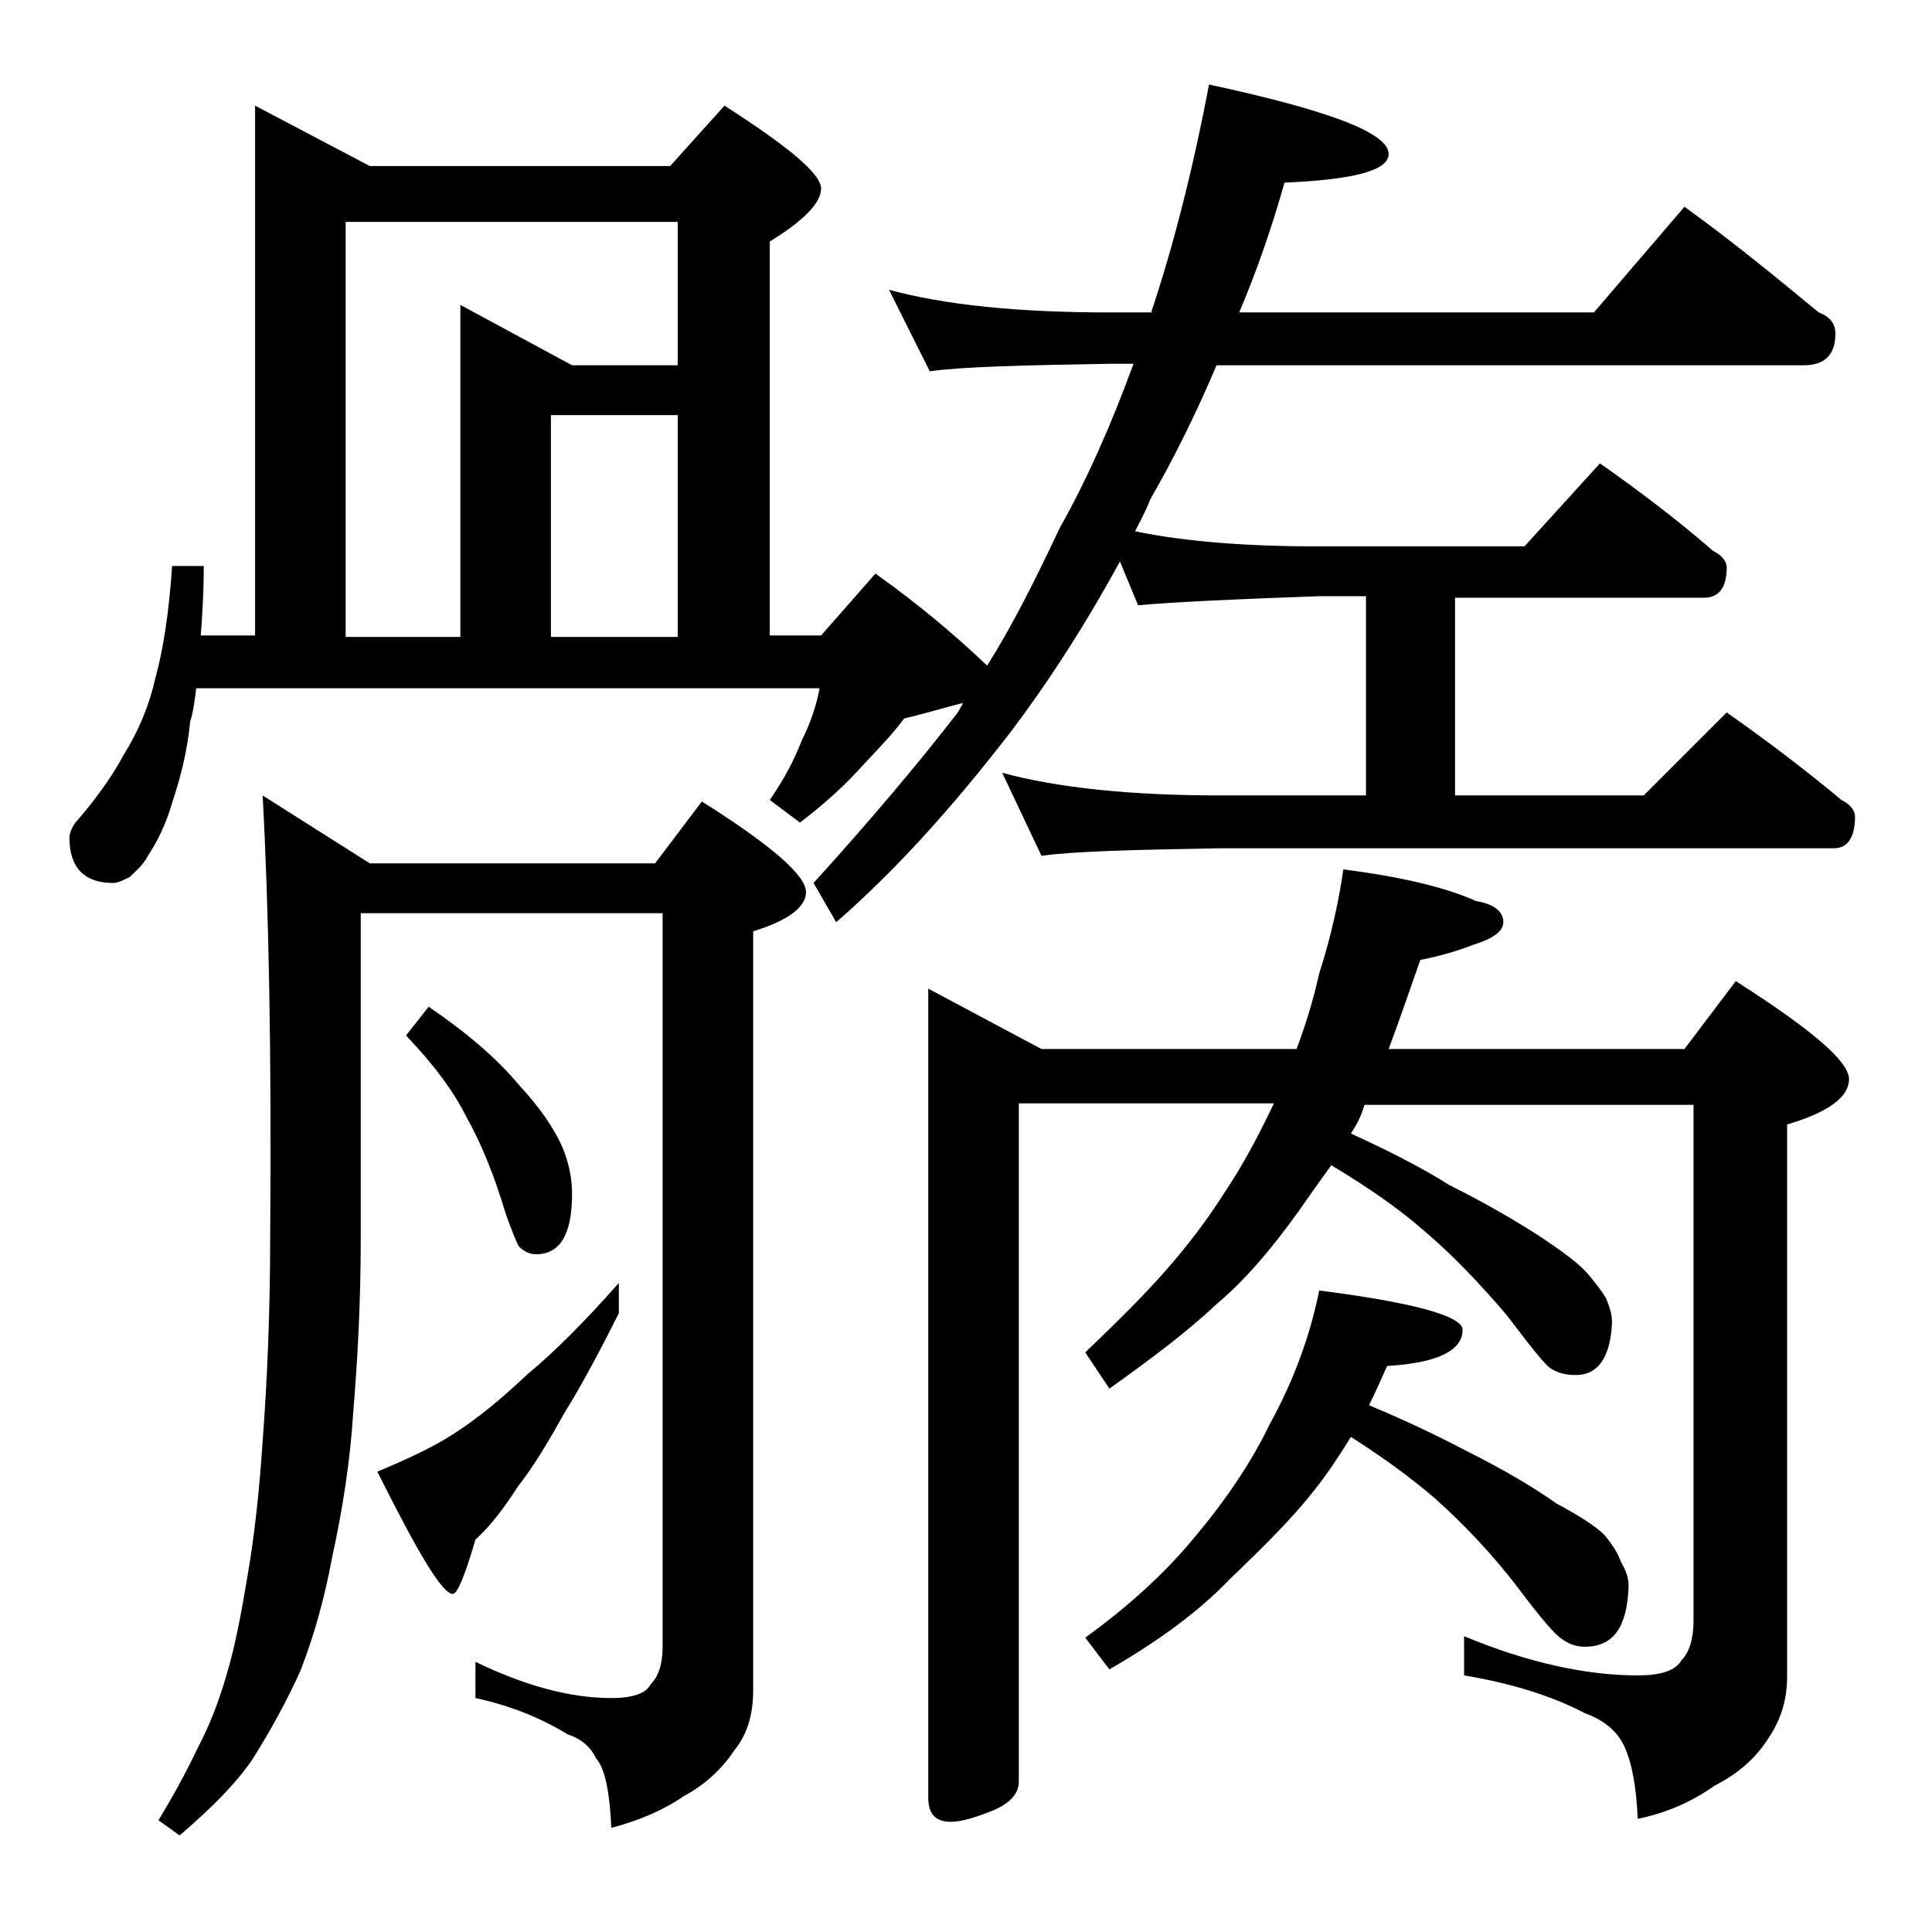
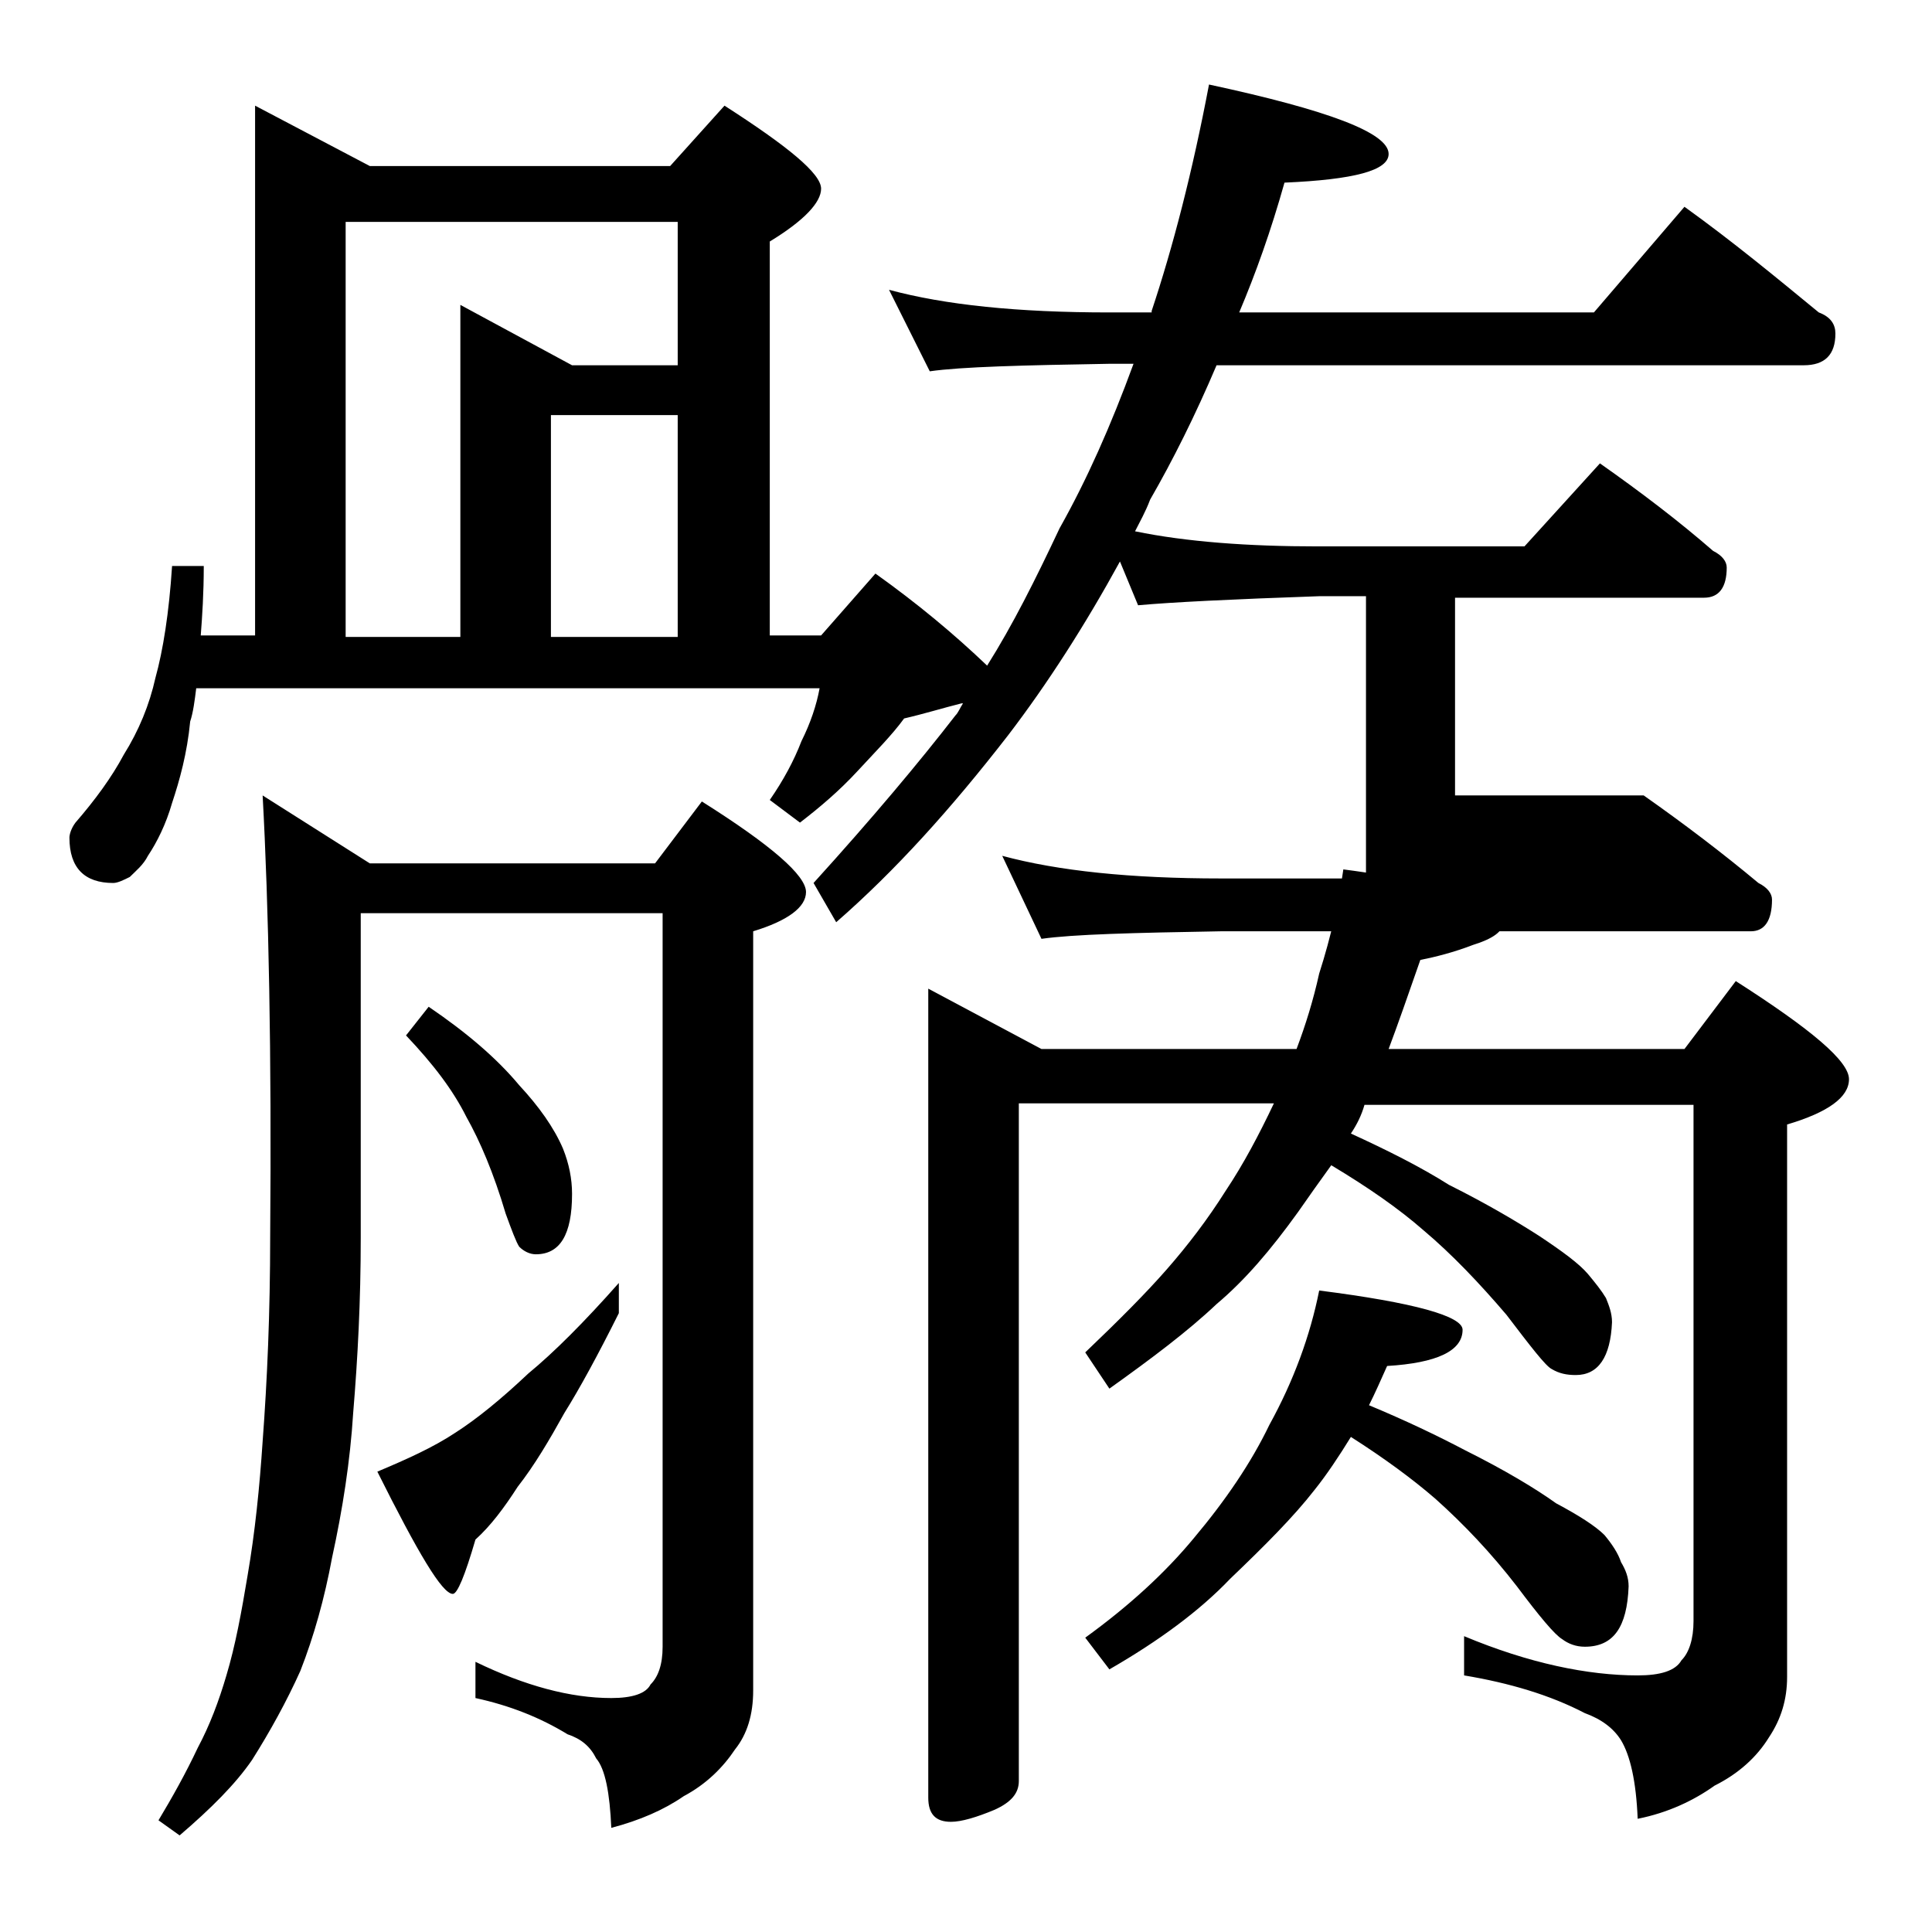
<svg xmlns="http://www.w3.org/2000/svg" version="1.1" id="Layer_1" x="0px" y="0px" viewBox="0 0 128 128" enable-background="new 0 0 128 128" xml:space="preserve">
-   <path d="M58.9,19.2c3.7,1,8.5,1.5,14.6,1.5h2.8v-0.1c1.4-4.2,2.7-9.2,3.8-15c7.9,1.7,11.9,3.2,11.9,4.6c0,1.1-2.3,1.7-6.9,1.9  c-0.9,3.2-1.9,6-3,8.6h23.5l6-7c3.2,2.3,6.1,4.7,8.9,7c0.8,0.3,1.1,0.8,1.1,1.4c0,1.4-0.7,2.1-2.1,2.1H80.6  c-1.4,3.3-2.9,6.3-4.4,8.9c-0.3,0.8-0.7,1.5-1,2.1c3.4,0.7,7.5,1,12.1,1H101l5-5.5c2.7,1.9,5.2,3.8,7.5,5.8c0.6,0.3,0.9,0.7,0.9,1.1  c0,1.3-0.5,2-1.5,2H96.4v13.1h12.5l5.5-5.5c2.7,1.9,5.2,3.8,7.6,5.8c0.6,0.3,0.9,0.7,0.9,1.1c0,1.4-0.5,2.1-1.4,2.1H80.9  c-5.8,0.1-9.8,0.2-11.9,0.5l-2.6-5.5c3.7,1,8.5,1.5,14.5,1.5h9.6V39.5h-3.1c-5.8,0.2-9.8,0.4-12,0.6l-1.2-2.9  c-2.3,4.2-4.8,8.1-7.4,11.5c-3.8,4.9-7.5,9-11.4,12.4l-1.5-2.6c3.9-4.3,7-8,9.4-11.1c0.2-0.2,0.3-0.5,0.5-0.8h-0.1  c-1.2,0.3-2.5,0.7-3.8,1c-0.8,1.1-1.9,2.2-3.1,3.5s-2.5,2.4-3.8,3.4L51,53c0.9-1.3,1.6-2.6,2.1-3.9c0.6-1.2,1-2.4,1.2-3.5H13  c-0.1,0.8-0.2,1.6-0.4,2.2c-0.2,2.1-0.7,3.9-1.2,5.4c-0.4,1.4-1,2.6-1.6,3.5c-0.3,0.6-0.8,1-1.2,1.4c-0.4,0.2-0.8,0.4-1.1,0.4  c-1.9,0-2.9-1-2.9-3c0-0.2,0.1-0.6,0.4-1c1.3-1.5,2.4-3,3.2-4.5c1-1.6,1.7-3.3,2.1-5.1c0.5-1.8,0.9-4.3,1.1-7.4h2.1  c0,1.8-0.1,3.3-0.2,4.6h3.6V7l7.6,4h19.9L48,7c4.2,2.7,6.4,4.5,6.4,5.5c0,0.9-1.1,2.1-3.4,3.5v26.1h3.4L58,38c2.8,2,5.2,4,7.4,6.1  c1.7-2.7,3.2-5.7,4.8-9.1c1.8-3.2,3.4-6.8,4.9-10.9h-1.5c-5.9,0.1-9.9,0.2-12,0.5L58.9,19.2z M17.4,52.7l7.1,4.5h18.9l3.1-4.1  c4.6,2.9,6.9,4.9,6.9,6c0,1-1.2,1.9-3.5,2.6V112c0,1.6-0.4,2.9-1.2,3.9c-0.8,1.2-1.9,2.3-3.4,3.1c-1.3,0.9-2.9,1.6-4.8,2.1  c-0.1-2.3-0.4-3.9-1-4.6c-0.4-0.8-1-1.3-1.9-1.6c-1.8-1.1-3.8-1.9-6.1-2.4v-2.4c3.3,1.6,6.3,2.4,9,2.4c1.4,0,2.3-0.3,2.6-0.9  c0.5-0.5,0.8-1.3,0.8-2.5V60.5h-20V82c0,4.2-0.2,8-0.5,11.6c-0.2,3.2-0.7,6.4-1.4,9.6c-0.5,2.7-1.2,5.2-2.1,7.5c-0.9,2-2,4-3.2,5.9  c-1.1,1.6-2.7,3.2-4.8,5l-1.4-1c0.9-1.5,1.8-3.1,2.6-4.8c0.8-1.5,1.4-3.1,1.9-4.8c0.6-2,1-4.2,1.4-6.6c0.5-2.9,0.8-5.9,1-8.9  c0.3-4,0.5-8.5,0.5-13.6C18,69.8,17.8,60,17.4,52.7z M22.9,42.2h7.6v-22l7.4,4h7v-9.5h-22V42.2z M41,85v2c-1.4,2.8-2.6,5-3.6,6.6  c-1,1.8-2,3.5-3.1,4.9c-0.9,1.4-1.8,2.6-2.8,3.5c-0.7,2.4-1.2,3.6-1.5,3.6c-0.7,0-2.3-2.7-5-8.1c1.9-0.8,3.7-1.6,5.2-2.6  c1.4-0.9,3-2.2,4.8-3.9C36.7,89.6,38.7,87.6,41,85z M28.4,66.7c2.5,1.7,4.5,3.4,6,5.2c1.3,1.4,2.3,2.8,2.9,4.2c0.4,1,0.6,2,0.6,3  c0,2.7-0.8,4-2.4,4c-0.4,0-0.8-0.2-1.1-0.5c-0.2-0.3-0.5-1.1-0.9-2.2c-0.8-2.7-1.7-4.8-2.6-6.4c-0.9-1.8-2.2-3.5-4-5.4L28.4,66.7z   M36.5,42.2h8.4V27.5h-8.4V42.2z M88.2,77.2c-0.8,1.1-1.5,2.1-2.2,3.1c-1.8,2.5-3.5,4.5-5.4,6.1c-1.9,1.8-4.3,3.6-7.1,5.6l-1.6-2.4  c2.2-2.1,4-3.9,5.4-5.5c1.4-1.6,2.7-3.3,3.9-5.2c1.2-1.8,2.2-3.7,3.2-5.8H67.5V118c0,0.8-0.5,1.4-1.6,1.9c-1.2,0.5-2.2,0.8-2.9,0.8  c-1,0-1.5-0.5-1.5-1.6V65.5l7.5,4h16.9c0.6-1.6,1.1-3.2,1.5-5c0.8-2.5,1.3-4.8,1.6-6.9c3.9,0.5,6.8,1.2,8.8,2.1  c1.2,0.2,1.8,0.7,1.8,1.4c0,0.6-0.7,1.1-2,1.5c-1.3,0.5-2.5,0.8-3.5,1c-0.8,2.3-1.5,4.3-2.1,5.9h19.6L115,65c5,3.2,7.5,5.3,7.5,6.5  c0,1.2-1.4,2.2-4.1,3v36.6c0,1.5-0.4,2.8-1.2,4c-0.8,1.3-2,2.4-3.6,3.2c-1.4,1-3.1,1.8-5.1,2.2c-0.1-2.5-0.5-4.2-1.1-5.2  c-0.5-0.8-1.3-1.4-2.4-1.8c-2.3-1.2-5-2-8-2.5v-2.6c4.3,1.8,8.2,2.6,11.5,2.6c1.5,0,2.5-0.3,2.9-1c0.5-0.5,0.8-1.4,0.8-2.6V73.2  H90.4c-0.2,0.7-0.5,1.3-0.9,1.9c2.4,1.1,4.6,2.2,6.5,3.4c2.6,1.3,4.6,2.5,6,3.4c1.5,1,2.6,1.8,3.2,2.5c0.5,0.6,0.9,1.1,1.2,1.6  c0.2,0.5,0.4,1,0.4,1.6c-0.1,2.3-0.9,3.5-2.4,3.5c-0.6,0-1.1-0.1-1.6-0.4c-0.4-0.2-1.4-1.5-3-3.6c-1.8-2.1-3.6-4-5.5-5.6  C92.7,80.1,90.7,78.7,88.2,77.2z M87.4,85.5c6.3,0.8,9.5,1.7,9.5,2.6c0,1.4-1.7,2.2-5,2.4c-0.4,0.9-0.8,1.8-1.2,2.6  c2.4,1,4.5,2,6.4,3c2.6,1.3,4.6,2.5,6,3.5c1.5,0.8,2.6,1.5,3.2,2.1c0.5,0.6,0.9,1.2,1.1,1.8c0.3,0.5,0.5,1,0.5,1.6  c-0.1,2.7-1,4-2.9,4c-0.6,0-1.1-0.2-1.5-0.5c-0.5-0.3-1.5-1.5-3-3.5c-1.7-2.2-3.5-4.1-5.4-5.8c-1.5-1.3-3.4-2.7-5.6-4.1  c-0.8,1.3-1.6,2.5-2.4,3.5c-1.4,1.8-3.3,3.7-5.6,5.9c-2,2.1-4.7,4.1-8,6l-1.6-2.1c2.9-2.1,5.3-4.3,7.2-6.6c2.1-2.5,3.8-5,5-7.5  C85.7,91.5,86.8,88.5,87.4,85.5z" />
+   <path d="M58.9,19.2c3.7,1,8.5,1.5,14.6,1.5h2.8v-0.1c1.4-4.2,2.7-9.2,3.8-15c7.9,1.7,11.9,3.2,11.9,4.6c0,1.1-2.3,1.7-6.9,1.9  c-0.9,3.2-1.9,6-3,8.6h23.5l6-7c3.2,2.3,6.1,4.7,8.9,7c0.8,0.3,1.1,0.8,1.1,1.4c0,1.4-0.7,2.1-2.1,2.1H80.6  c-1.4,3.3-2.9,6.3-4.4,8.9c-0.3,0.8-0.7,1.5-1,2.1c3.4,0.7,7.5,1,12.1,1H101l5-5.5c2.7,1.9,5.2,3.8,7.5,5.8c0.6,0.3,0.9,0.7,0.9,1.1  c0,1.3-0.5,2-1.5,2H96.4v13.1h12.5c2.7,1.9,5.2,3.8,7.6,5.8c0.6,0.3,0.9,0.7,0.9,1.1c0,1.4-0.5,2.1-1.4,2.1H80.9  c-5.8,0.1-9.8,0.2-11.9,0.5l-2.6-5.5c3.7,1,8.5,1.5,14.5,1.5h9.6V39.5h-3.1c-5.8,0.2-9.8,0.4-12,0.6l-1.2-2.9  c-2.3,4.2-4.8,8.1-7.4,11.5c-3.8,4.9-7.5,9-11.4,12.4l-1.5-2.6c3.9-4.3,7-8,9.4-11.1c0.2-0.2,0.3-0.5,0.5-0.8h-0.1  c-1.2,0.3-2.5,0.7-3.8,1c-0.8,1.1-1.9,2.2-3.1,3.5s-2.5,2.4-3.8,3.4L51,53c0.9-1.3,1.6-2.6,2.1-3.9c0.6-1.2,1-2.4,1.2-3.5H13  c-0.1,0.8-0.2,1.6-0.4,2.2c-0.2,2.1-0.7,3.9-1.2,5.4c-0.4,1.4-1,2.6-1.6,3.5c-0.3,0.6-0.8,1-1.2,1.4c-0.4,0.2-0.8,0.4-1.1,0.4  c-1.9,0-2.9-1-2.9-3c0-0.2,0.1-0.6,0.4-1c1.3-1.5,2.4-3,3.2-4.5c1-1.6,1.7-3.3,2.1-5.1c0.5-1.8,0.9-4.3,1.1-7.4h2.1  c0,1.8-0.1,3.3-0.2,4.6h3.6V7l7.6,4h19.9L48,7c4.2,2.7,6.4,4.5,6.4,5.5c0,0.9-1.1,2.1-3.4,3.5v26.1h3.4L58,38c2.8,2,5.2,4,7.4,6.1  c1.7-2.7,3.2-5.7,4.8-9.1c1.8-3.2,3.4-6.8,4.9-10.9h-1.5c-5.9,0.1-9.9,0.2-12,0.5L58.9,19.2z M17.4,52.7l7.1,4.5h18.9l3.1-4.1  c4.6,2.9,6.9,4.9,6.9,6c0,1-1.2,1.9-3.5,2.6V112c0,1.6-0.4,2.9-1.2,3.9c-0.8,1.2-1.9,2.3-3.4,3.1c-1.3,0.9-2.9,1.6-4.8,2.1  c-0.1-2.3-0.4-3.9-1-4.6c-0.4-0.8-1-1.3-1.9-1.6c-1.8-1.1-3.8-1.9-6.1-2.4v-2.4c3.3,1.6,6.3,2.4,9,2.4c1.4,0,2.3-0.3,2.6-0.9  c0.5-0.5,0.8-1.3,0.8-2.5V60.5h-20V82c0,4.2-0.2,8-0.5,11.6c-0.2,3.2-0.7,6.4-1.4,9.6c-0.5,2.7-1.2,5.2-2.1,7.5c-0.9,2-2,4-3.2,5.9  c-1.1,1.6-2.7,3.2-4.8,5l-1.4-1c0.9-1.5,1.8-3.1,2.6-4.8c0.8-1.5,1.4-3.1,1.9-4.8c0.6-2,1-4.2,1.4-6.6c0.5-2.9,0.8-5.9,1-8.9  c0.3-4,0.5-8.5,0.5-13.6C18,69.8,17.8,60,17.4,52.7z M22.9,42.2h7.6v-22l7.4,4h7v-9.5h-22V42.2z M41,85v2c-1.4,2.8-2.6,5-3.6,6.6  c-1,1.8-2,3.5-3.1,4.9c-0.9,1.4-1.8,2.6-2.8,3.5c-0.7,2.4-1.2,3.6-1.5,3.6c-0.7,0-2.3-2.7-5-8.1c1.9-0.8,3.7-1.6,5.2-2.6  c1.4-0.9,3-2.2,4.8-3.9C36.7,89.6,38.7,87.6,41,85z M28.4,66.7c2.5,1.7,4.5,3.4,6,5.2c1.3,1.4,2.3,2.8,2.9,4.2c0.4,1,0.6,2,0.6,3  c0,2.7-0.8,4-2.4,4c-0.4,0-0.8-0.2-1.1-0.5c-0.2-0.3-0.5-1.1-0.9-2.2c-0.8-2.7-1.7-4.8-2.6-6.4c-0.9-1.8-2.2-3.5-4-5.4L28.4,66.7z   M36.5,42.2h8.4V27.5h-8.4V42.2z M88.2,77.2c-0.8,1.1-1.5,2.1-2.2,3.1c-1.8,2.5-3.5,4.5-5.4,6.1c-1.9,1.8-4.3,3.6-7.1,5.6l-1.6-2.4  c2.2-2.1,4-3.9,5.4-5.5c1.4-1.6,2.7-3.3,3.9-5.2c1.2-1.8,2.2-3.7,3.2-5.8H67.5V118c0,0.8-0.5,1.4-1.6,1.9c-1.2,0.5-2.2,0.8-2.9,0.8  c-1,0-1.5-0.5-1.5-1.6V65.5l7.5,4h16.9c0.6-1.6,1.1-3.2,1.5-5c0.8-2.5,1.3-4.8,1.6-6.9c3.9,0.5,6.8,1.2,8.8,2.1  c1.2,0.2,1.8,0.7,1.8,1.4c0,0.6-0.7,1.1-2,1.5c-1.3,0.5-2.5,0.8-3.5,1c-0.8,2.3-1.5,4.3-2.1,5.9h19.6L115,65c5,3.2,7.5,5.3,7.5,6.5  c0,1.2-1.4,2.2-4.1,3v36.6c0,1.5-0.4,2.8-1.2,4c-0.8,1.3-2,2.4-3.6,3.2c-1.4,1-3.1,1.8-5.1,2.2c-0.1-2.5-0.5-4.2-1.1-5.2  c-0.5-0.8-1.3-1.4-2.4-1.8c-2.3-1.2-5-2-8-2.5v-2.6c4.3,1.8,8.2,2.6,11.5,2.6c1.5,0,2.5-0.3,2.9-1c0.5-0.5,0.8-1.4,0.8-2.6V73.2  H90.4c-0.2,0.7-0.5,1.3-0.9,1.9c2.4,1.1,4.6,2.2,6.5,3.4c2.6,1.3,4.6,2.5,6,3.4c1.5,1,2.6,1.8,3.2,2.5c0.5,0.6,0.9,1.1,1.2,1.6  c0.2,0.5,0.4,1,0.4,1.6c-0.1,2.3-0.9,3.5-2.4,3.5c-0.6,0-1.1-0.1-1.6-0.4c-0.4-0.2-1.4-1.5-3-3.6c-1.8-2.1-3.6-4-5.5-5.6  C92.7,80.1,90.7,78.7,88.2,77.2z M87.4,85.5c6.3,0.8,9.5,1.7,9.5,2.6c0,1.4-1.7,2.2-5,2.4c-0.4,0.9-0.8,1.8-1.2,2.6  c2.4,1,4.5,2,6.4,3c2.6,1.3,4.6,2.5,6,3.5c1.5,0.8,2.6,1.5,3.2,2.1c0.5,0.6,0.9,1.2,1.1,1.8c0.3,0.5,0.5,1,0.5,1.6  c-0.1,2.7-1,4-2.9,4c-0.6,0-1.1-0.2-1.5-0.5c-0.5-0.3-1.5-1.5-3-3.5c-1.7-2.2-3.5-4.1-5.4-5.8c-1.5-1.3-3.4-2.7-5.6-4.1  c-0.8,1.3-1.6,2.5-2.4,3.5c-1.4,1.8-3.3,3.7-5.6,5.9c-2,2.1-4.7,4.1-8,6l-1.6-2.1c2.9-2.1,5.3-4.3,7.2-6.6c2.1-2.5,3.8-5,5-7.5  C85.7,91.5,86.8,88.5,87.4,85.5z" />
</svg>